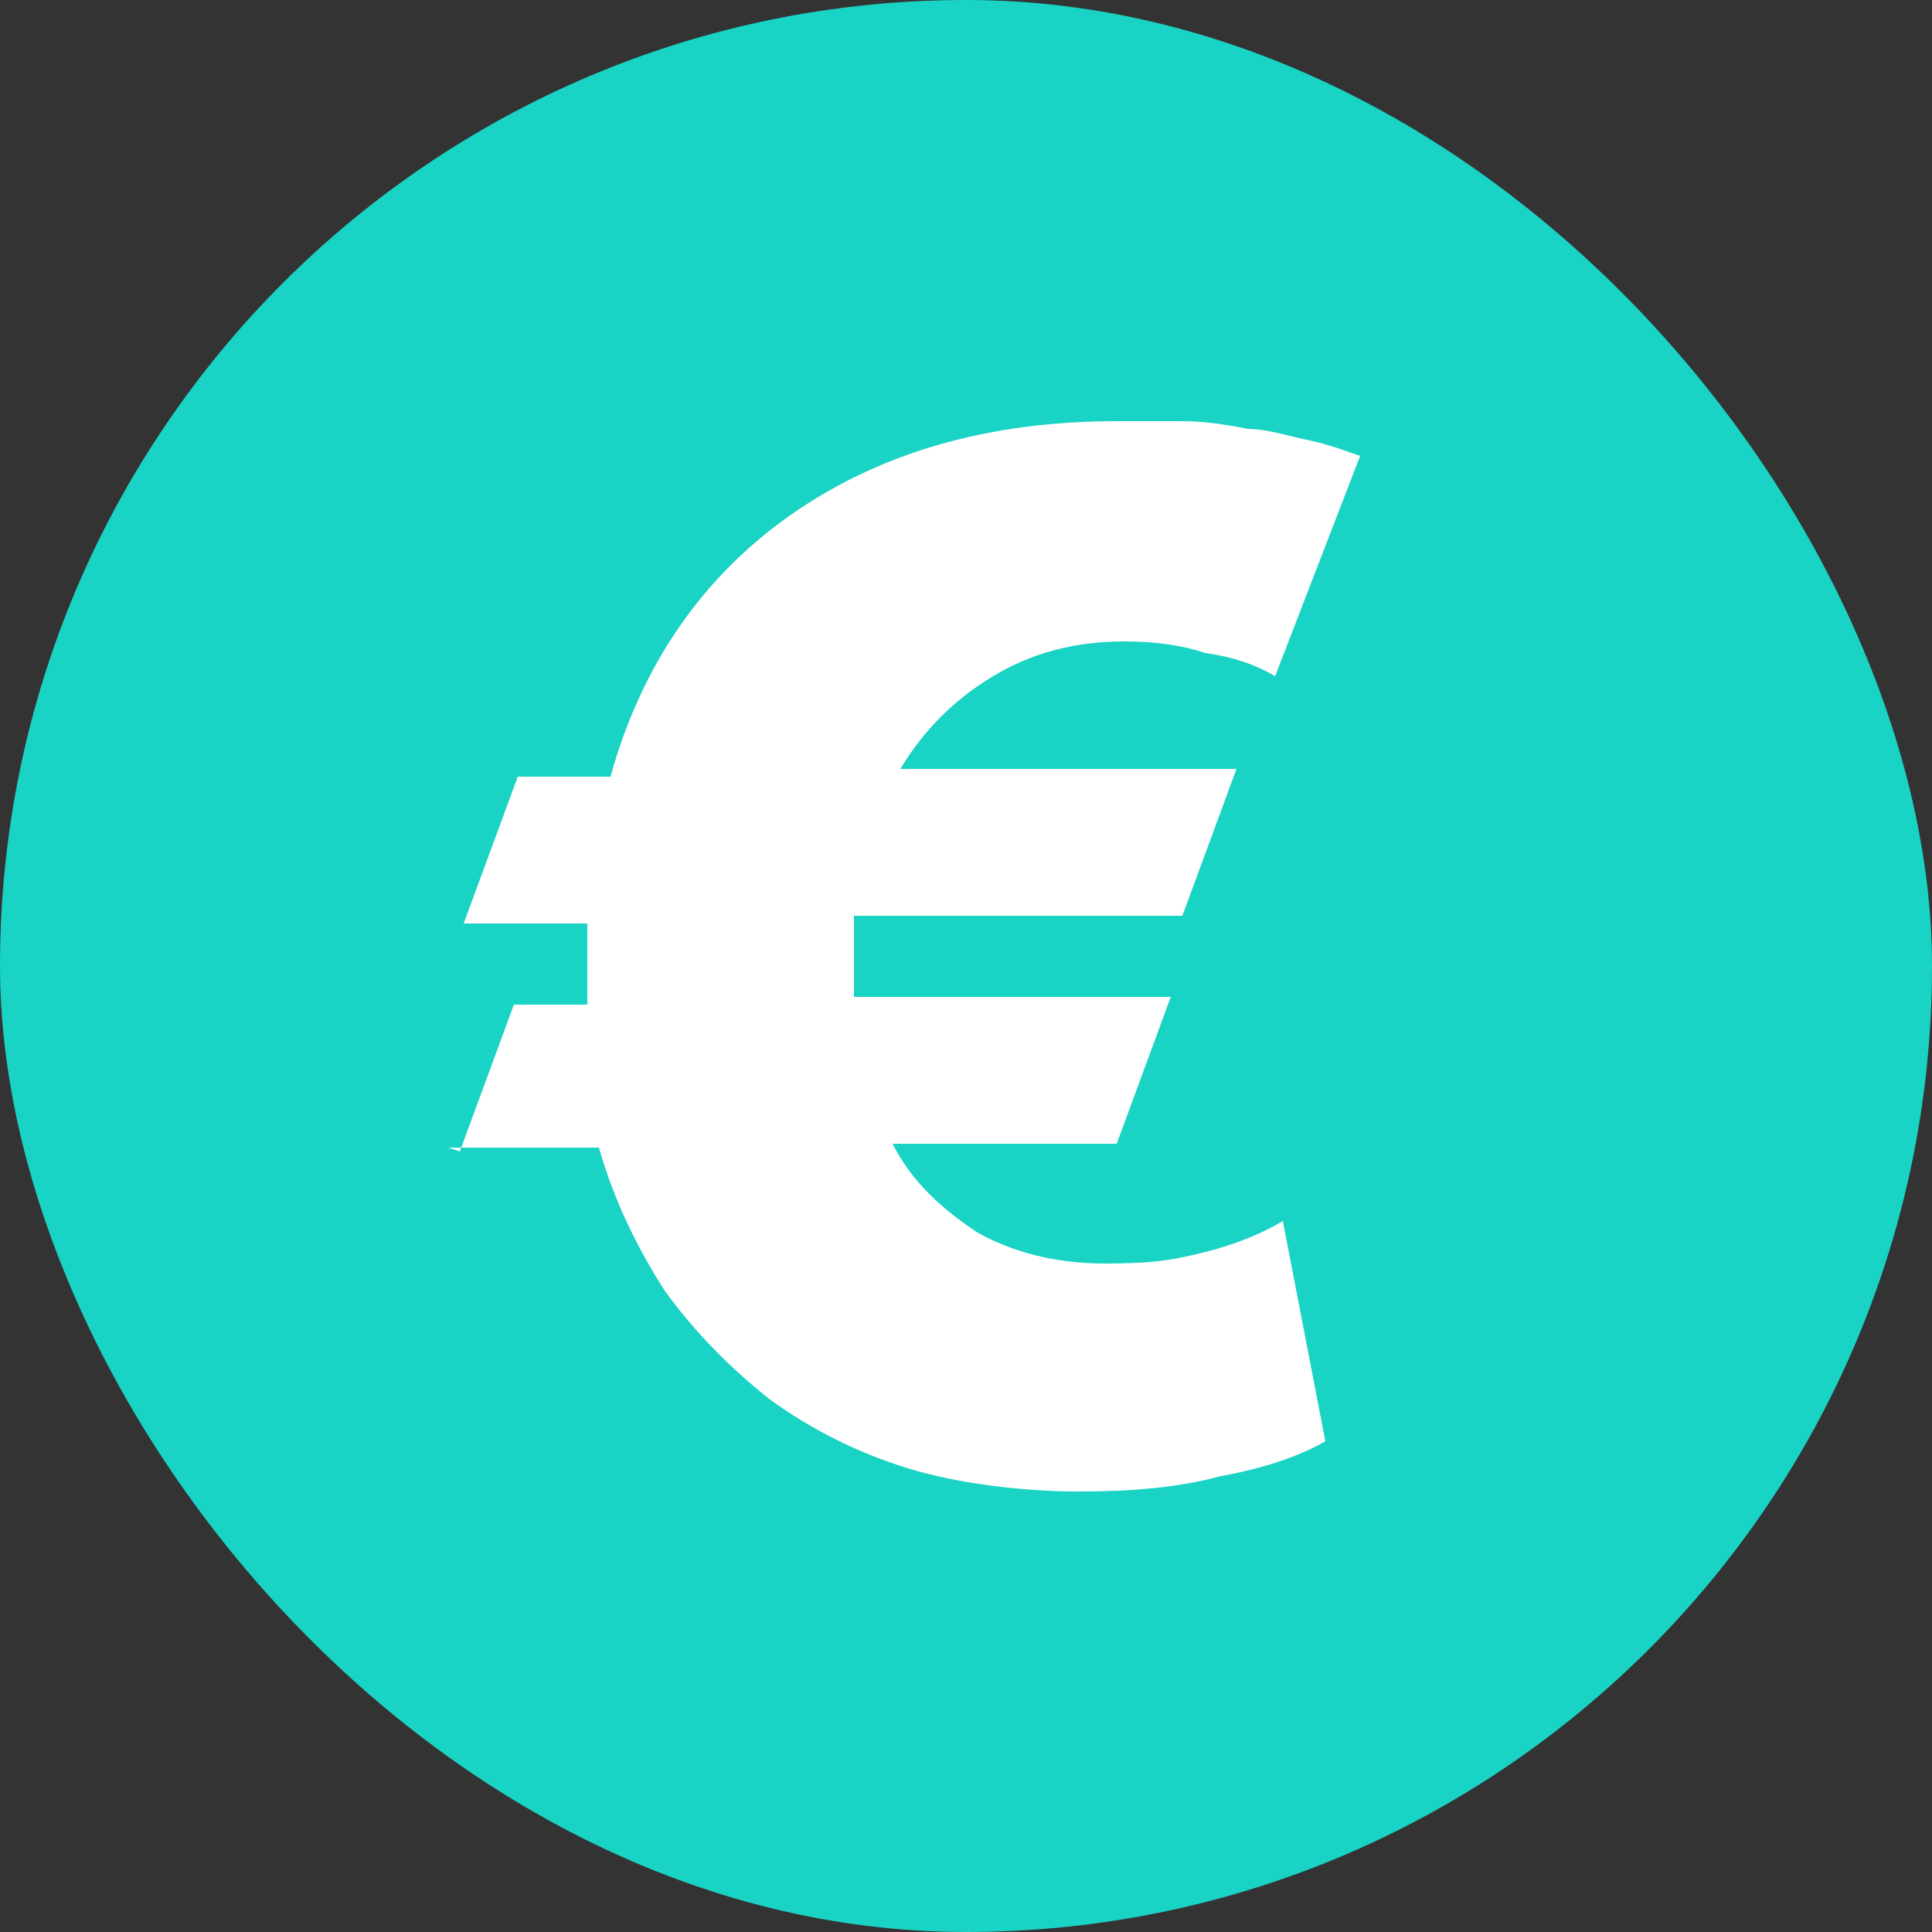
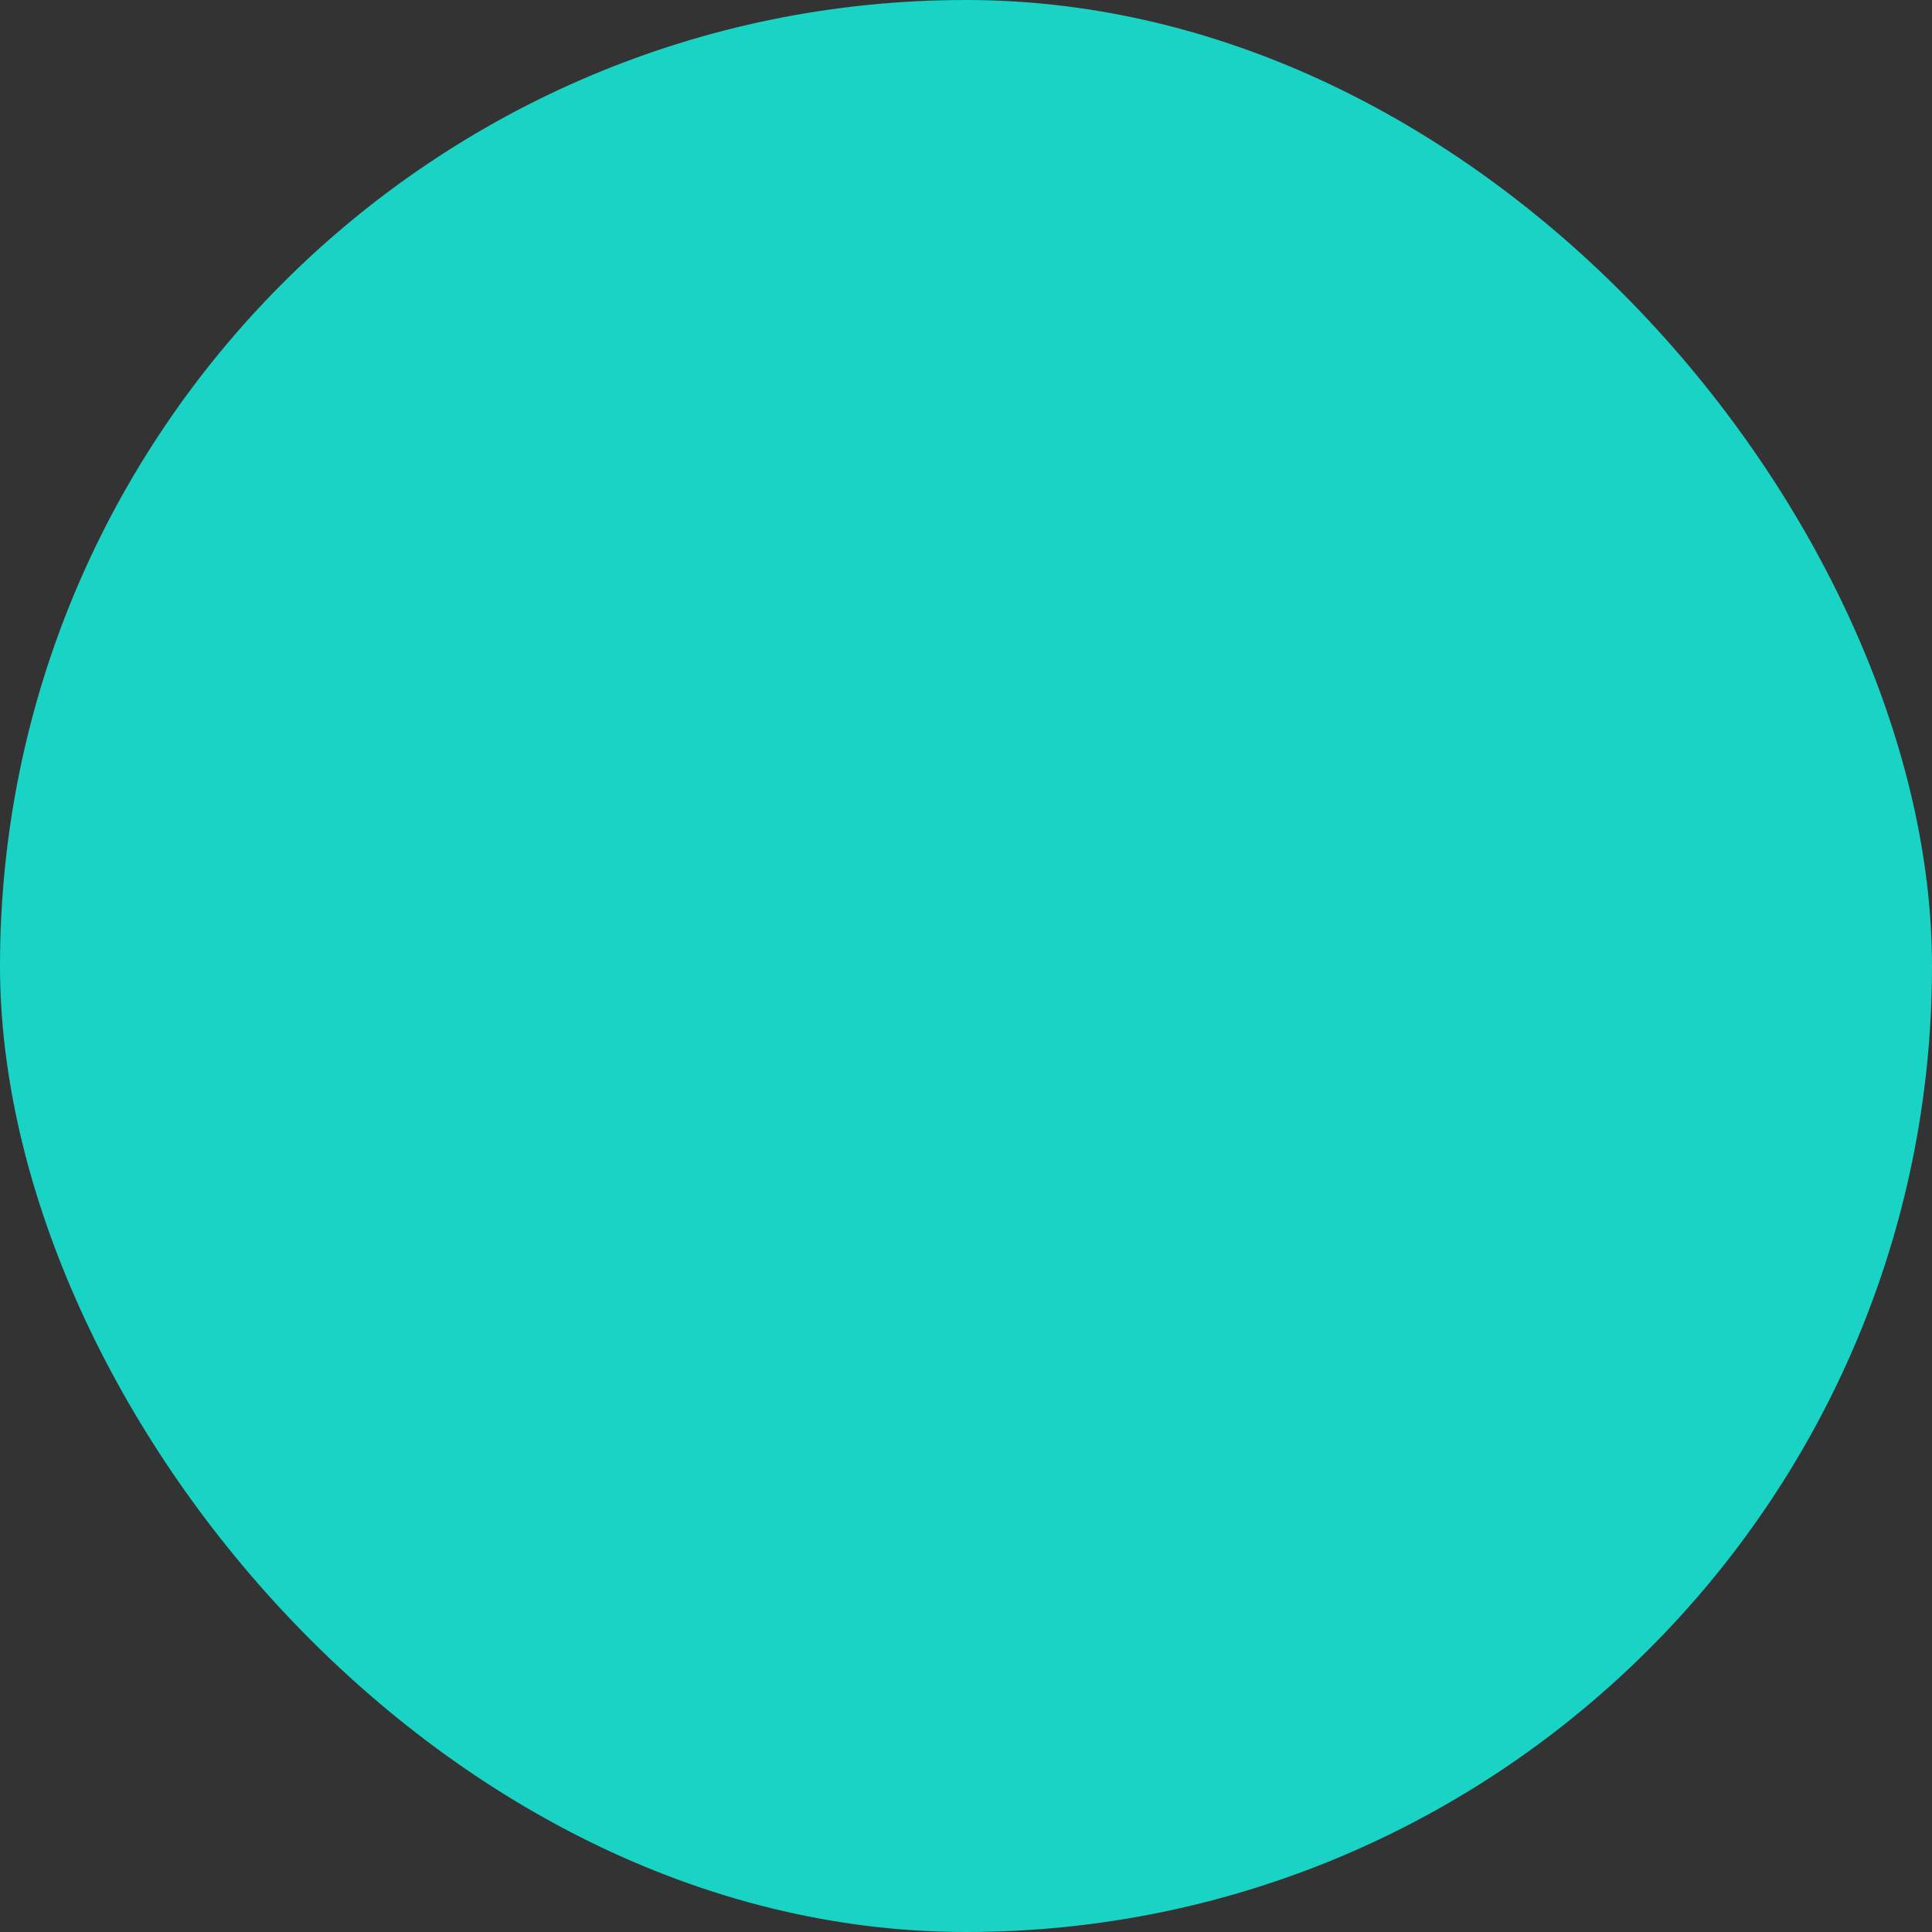
<svg xmlns="http://www.w3.org/2000/svg" id="Layer_1" data-name="Layer 1" version="1.1" viewBox="0 0 50 50">
  <rect x="0" y="0" width="50" height="50" fill="#333333" stroke="none" />
  <defs>
    <style>
      .cls-1 {
        fill: #19d3c5;
      }

      .cls-1, .cls-2 {
        stroke-width: 0px;
      }

      .cls-2 {
        fill: #fff;
      }
    </style>
  </defs>
  <rect class="cls-1" x="0" y="0" width="50" height="50" rx="25" ry="25" />
-   <path class="cls-2" d="M11.9,29.8l1.4-3.8h1.9c0-.1,0-.3,0-.4v-1.1c0-.2,0-.4,0-.6h-3.2l1.4-3.8h2.4c.8-2.9,2.4-5.2,4.7-6.8,2.3-1.6,5.1-2.4,8.4-2.4s1.1,0,1.7,0c.6,0,1.2.1,1.7.2.5,0,1.1.2,1.6.3.5.1,1,.3,1.3.4l-2.2,5.7c-.5-.3-1.1-.5-1.8-.6-.6-.2-1.3-.3-2.1-.3-1.3,0-2.4.3-3.4.9s-1.8,1.4-2.4,2.4h8.7l-1.4,3.8h-8.5c0,.2,0,.3,0,.5v1.1c0,.2,0,.3,0,.5h8.2l-1.4,3.8h-5.8c.5,1,1.3,1.7,2.2,2.3.9.5,2,.8,3.3.8s1.8-.1,2.6-.3c.8-.2,1.5-.5,2-.8l1.1,5.7c-.7.4-1.6.7-2.7.9-1.1.3-2.3.4-3.7.4s-3.1-.2-4.4-.6c-1.3-.4-2.5-1-3.6-1.8-1-.8-1.9-1.7-2.7-2.8-.7-1.1-1.3-2.3-1.7-3.7h-3.9Z" />
</svg>